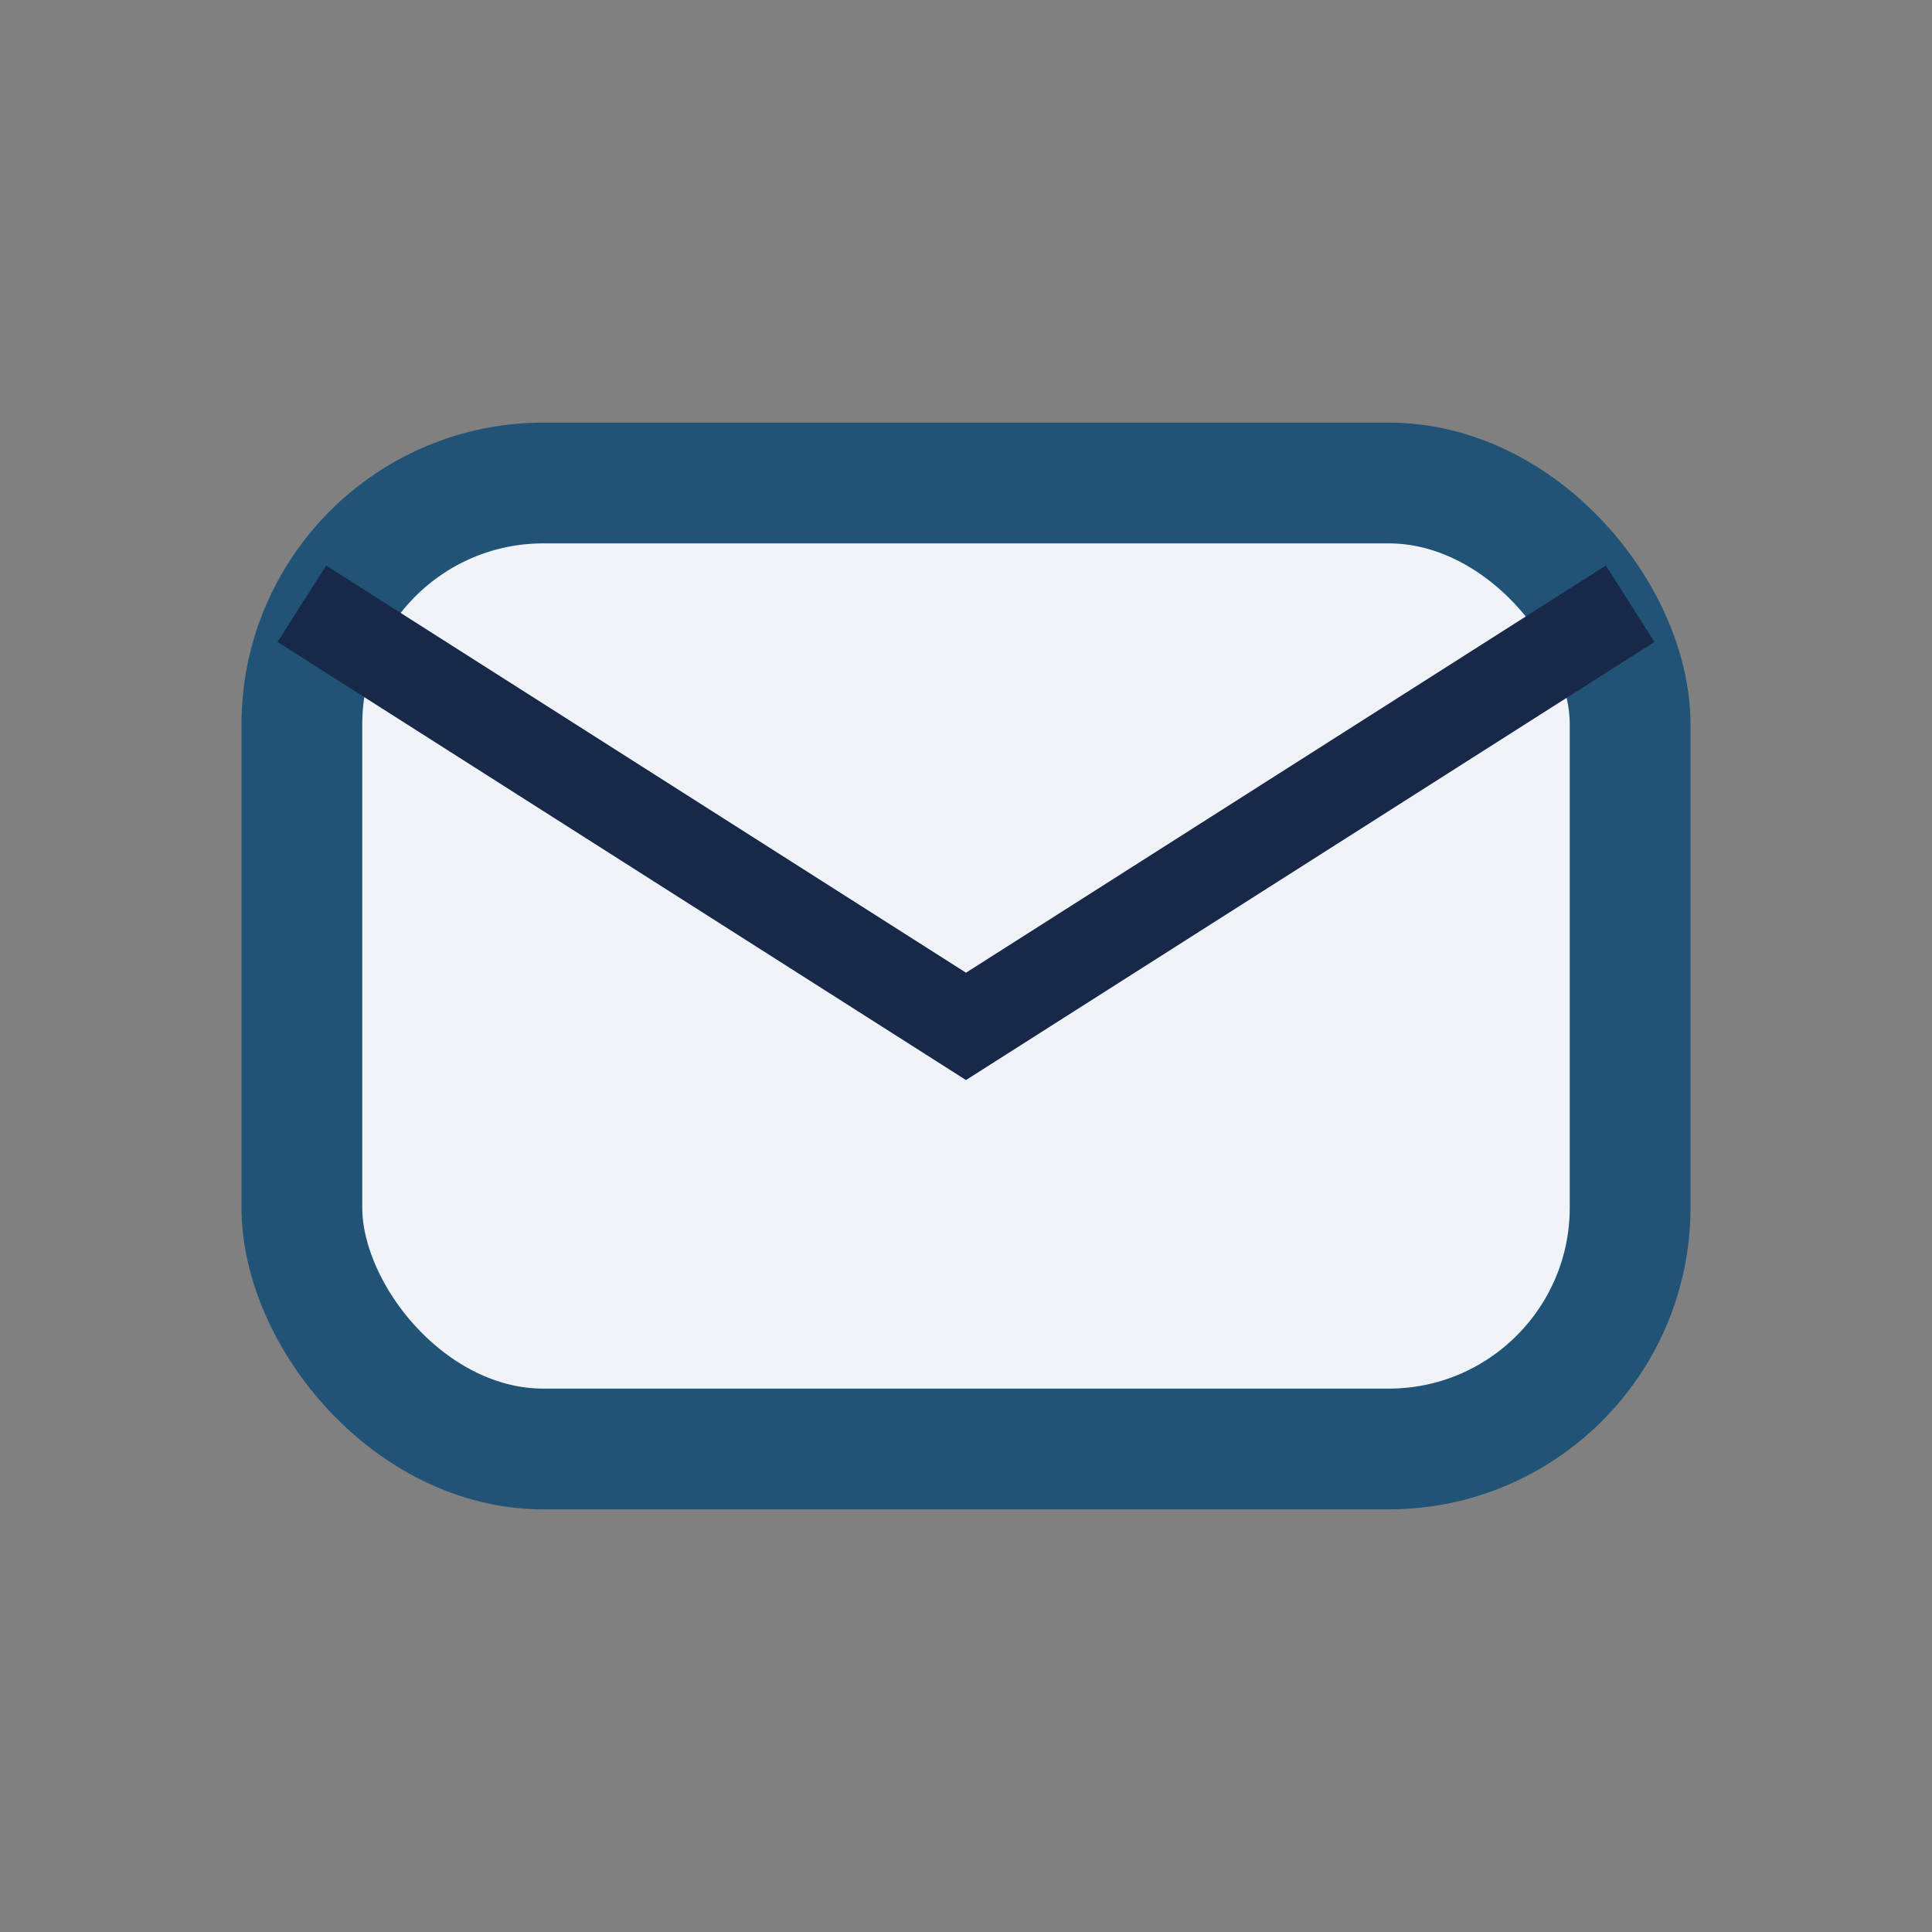
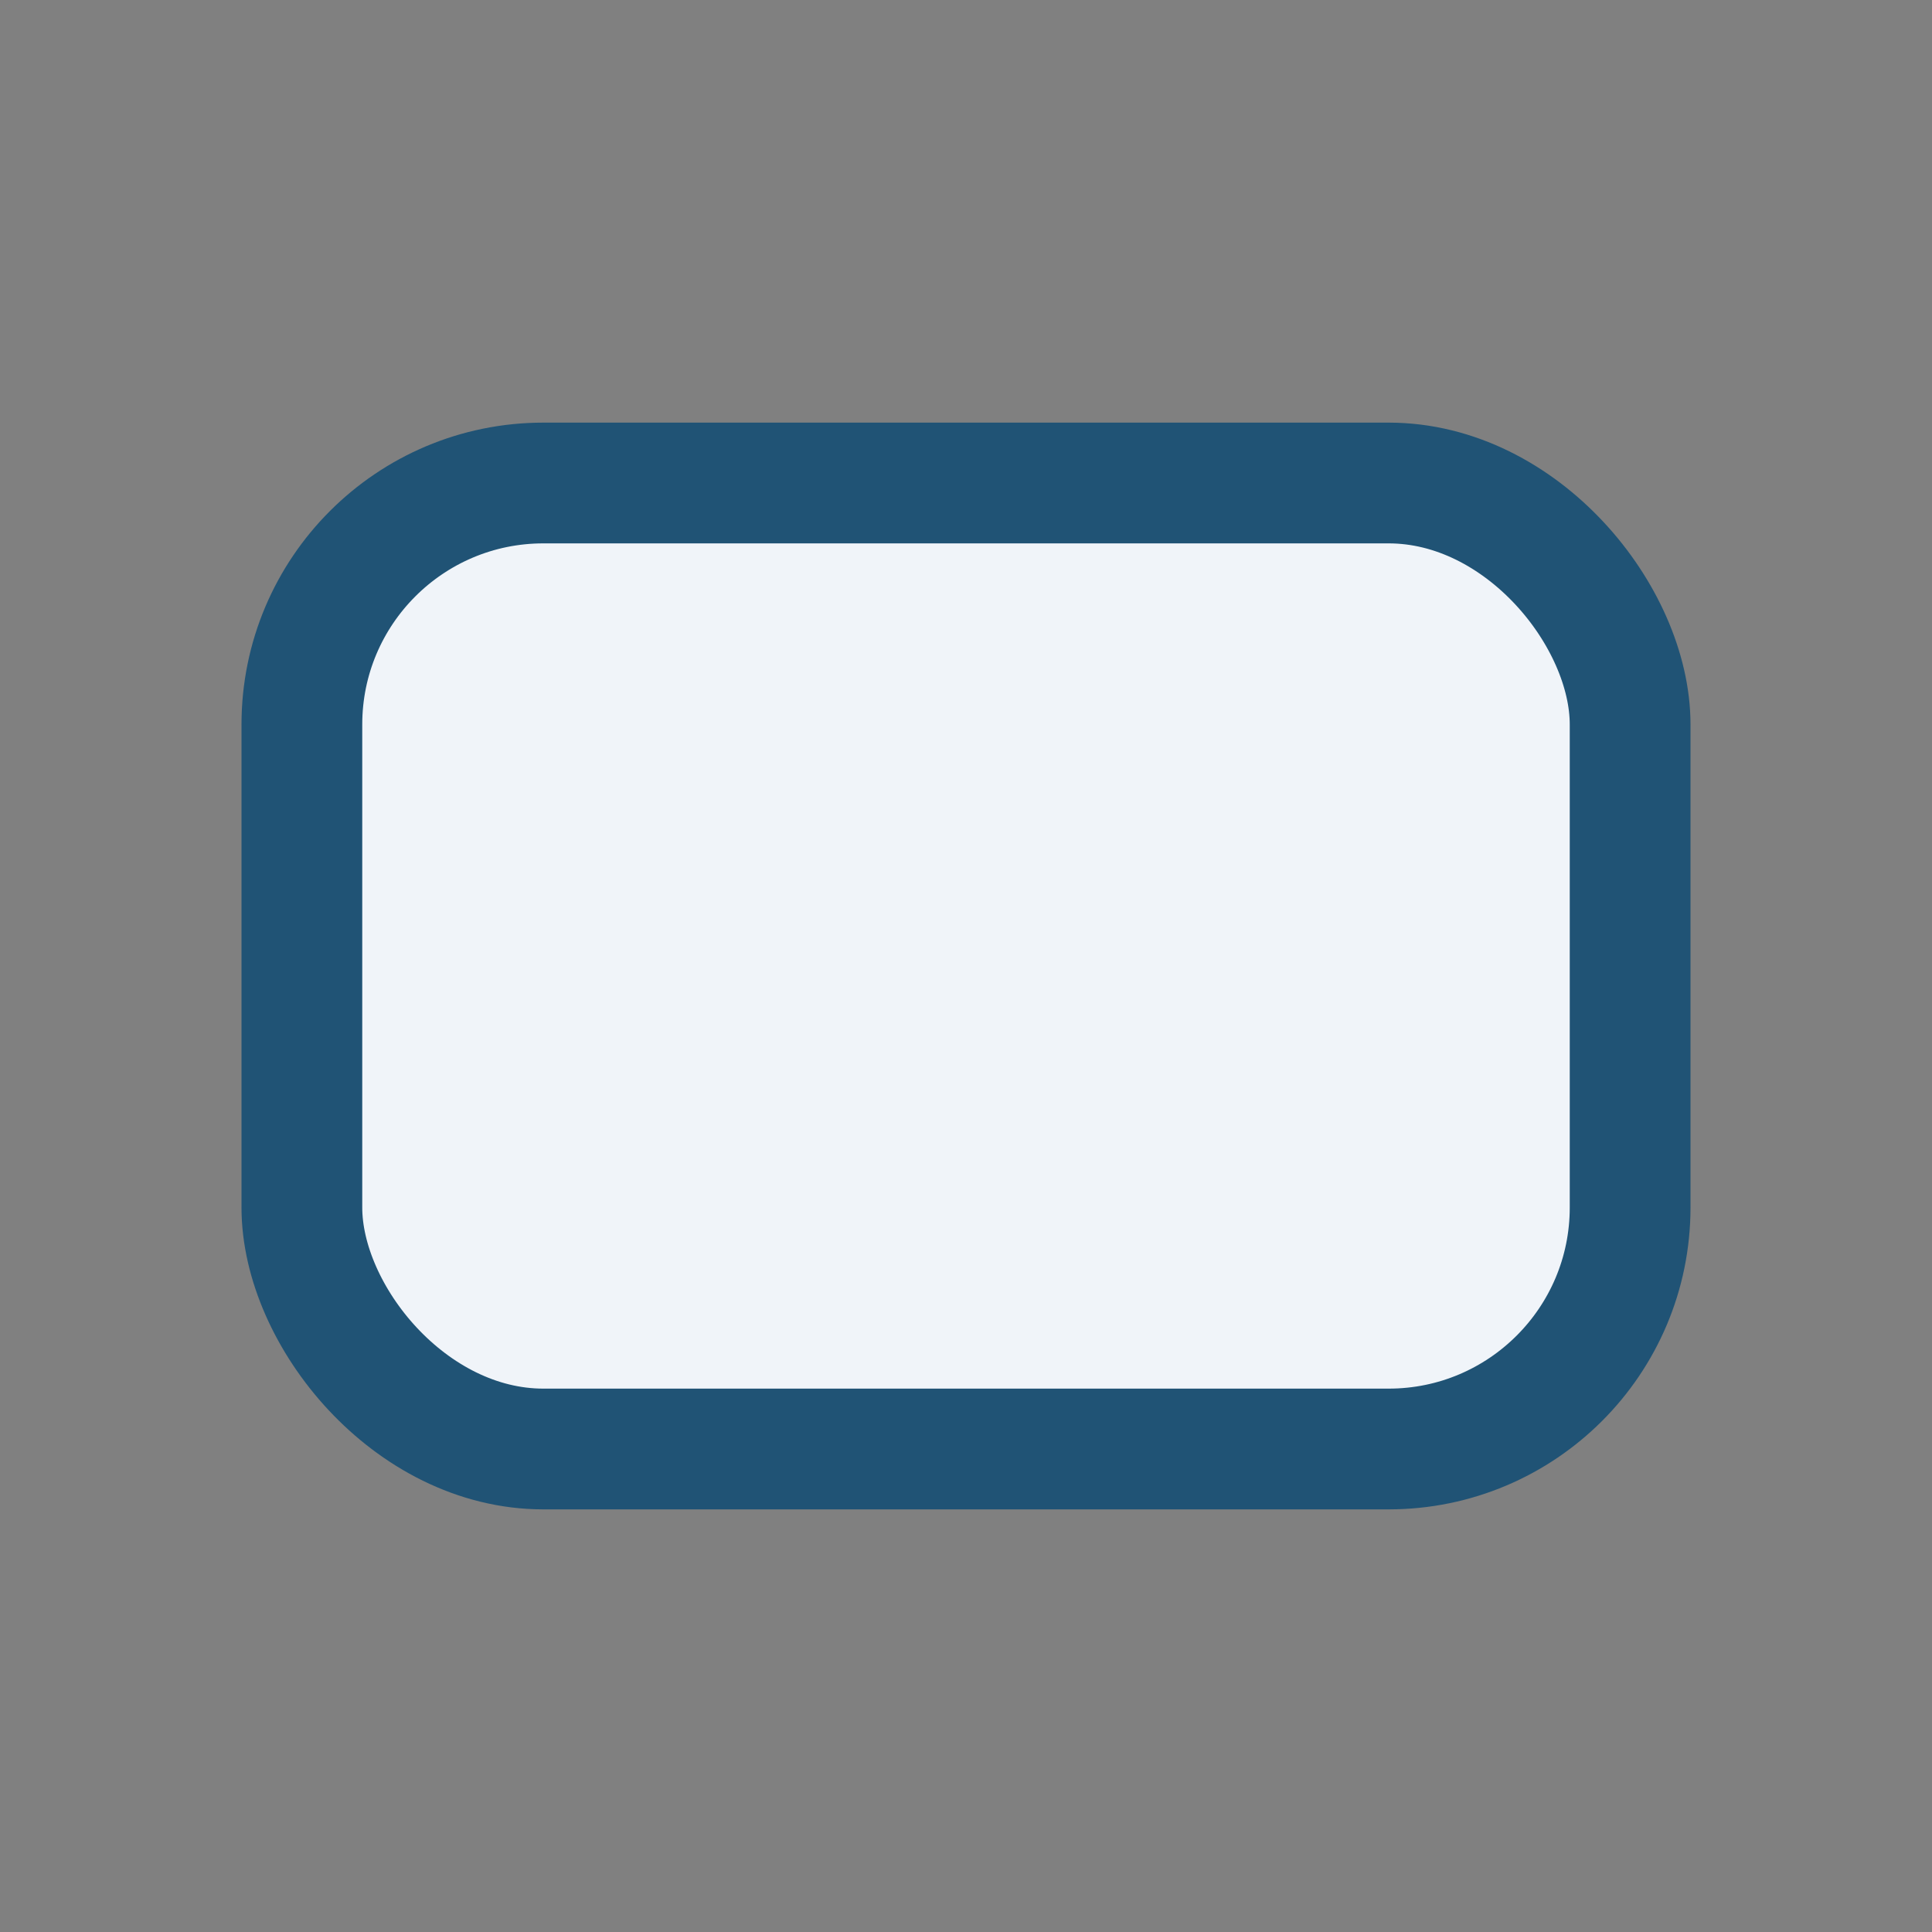
<svg xmlns="http://www.w3.org/2000/svg" width="32" height="32" viewBox="0 0 32 32">
  <rect x="0" y="0" width="32" height="32" fill="#808080" stroke="none" />
  <rect x="5" y="8" width="22" height="16" rx="4" fill="#F0F4F9" stroke="#205375" stroke-width="2" />
-   <path d="M5 10l11 7 11-7" stroke="#182848" stroke-width="1.5" fill="none" />
</svg>